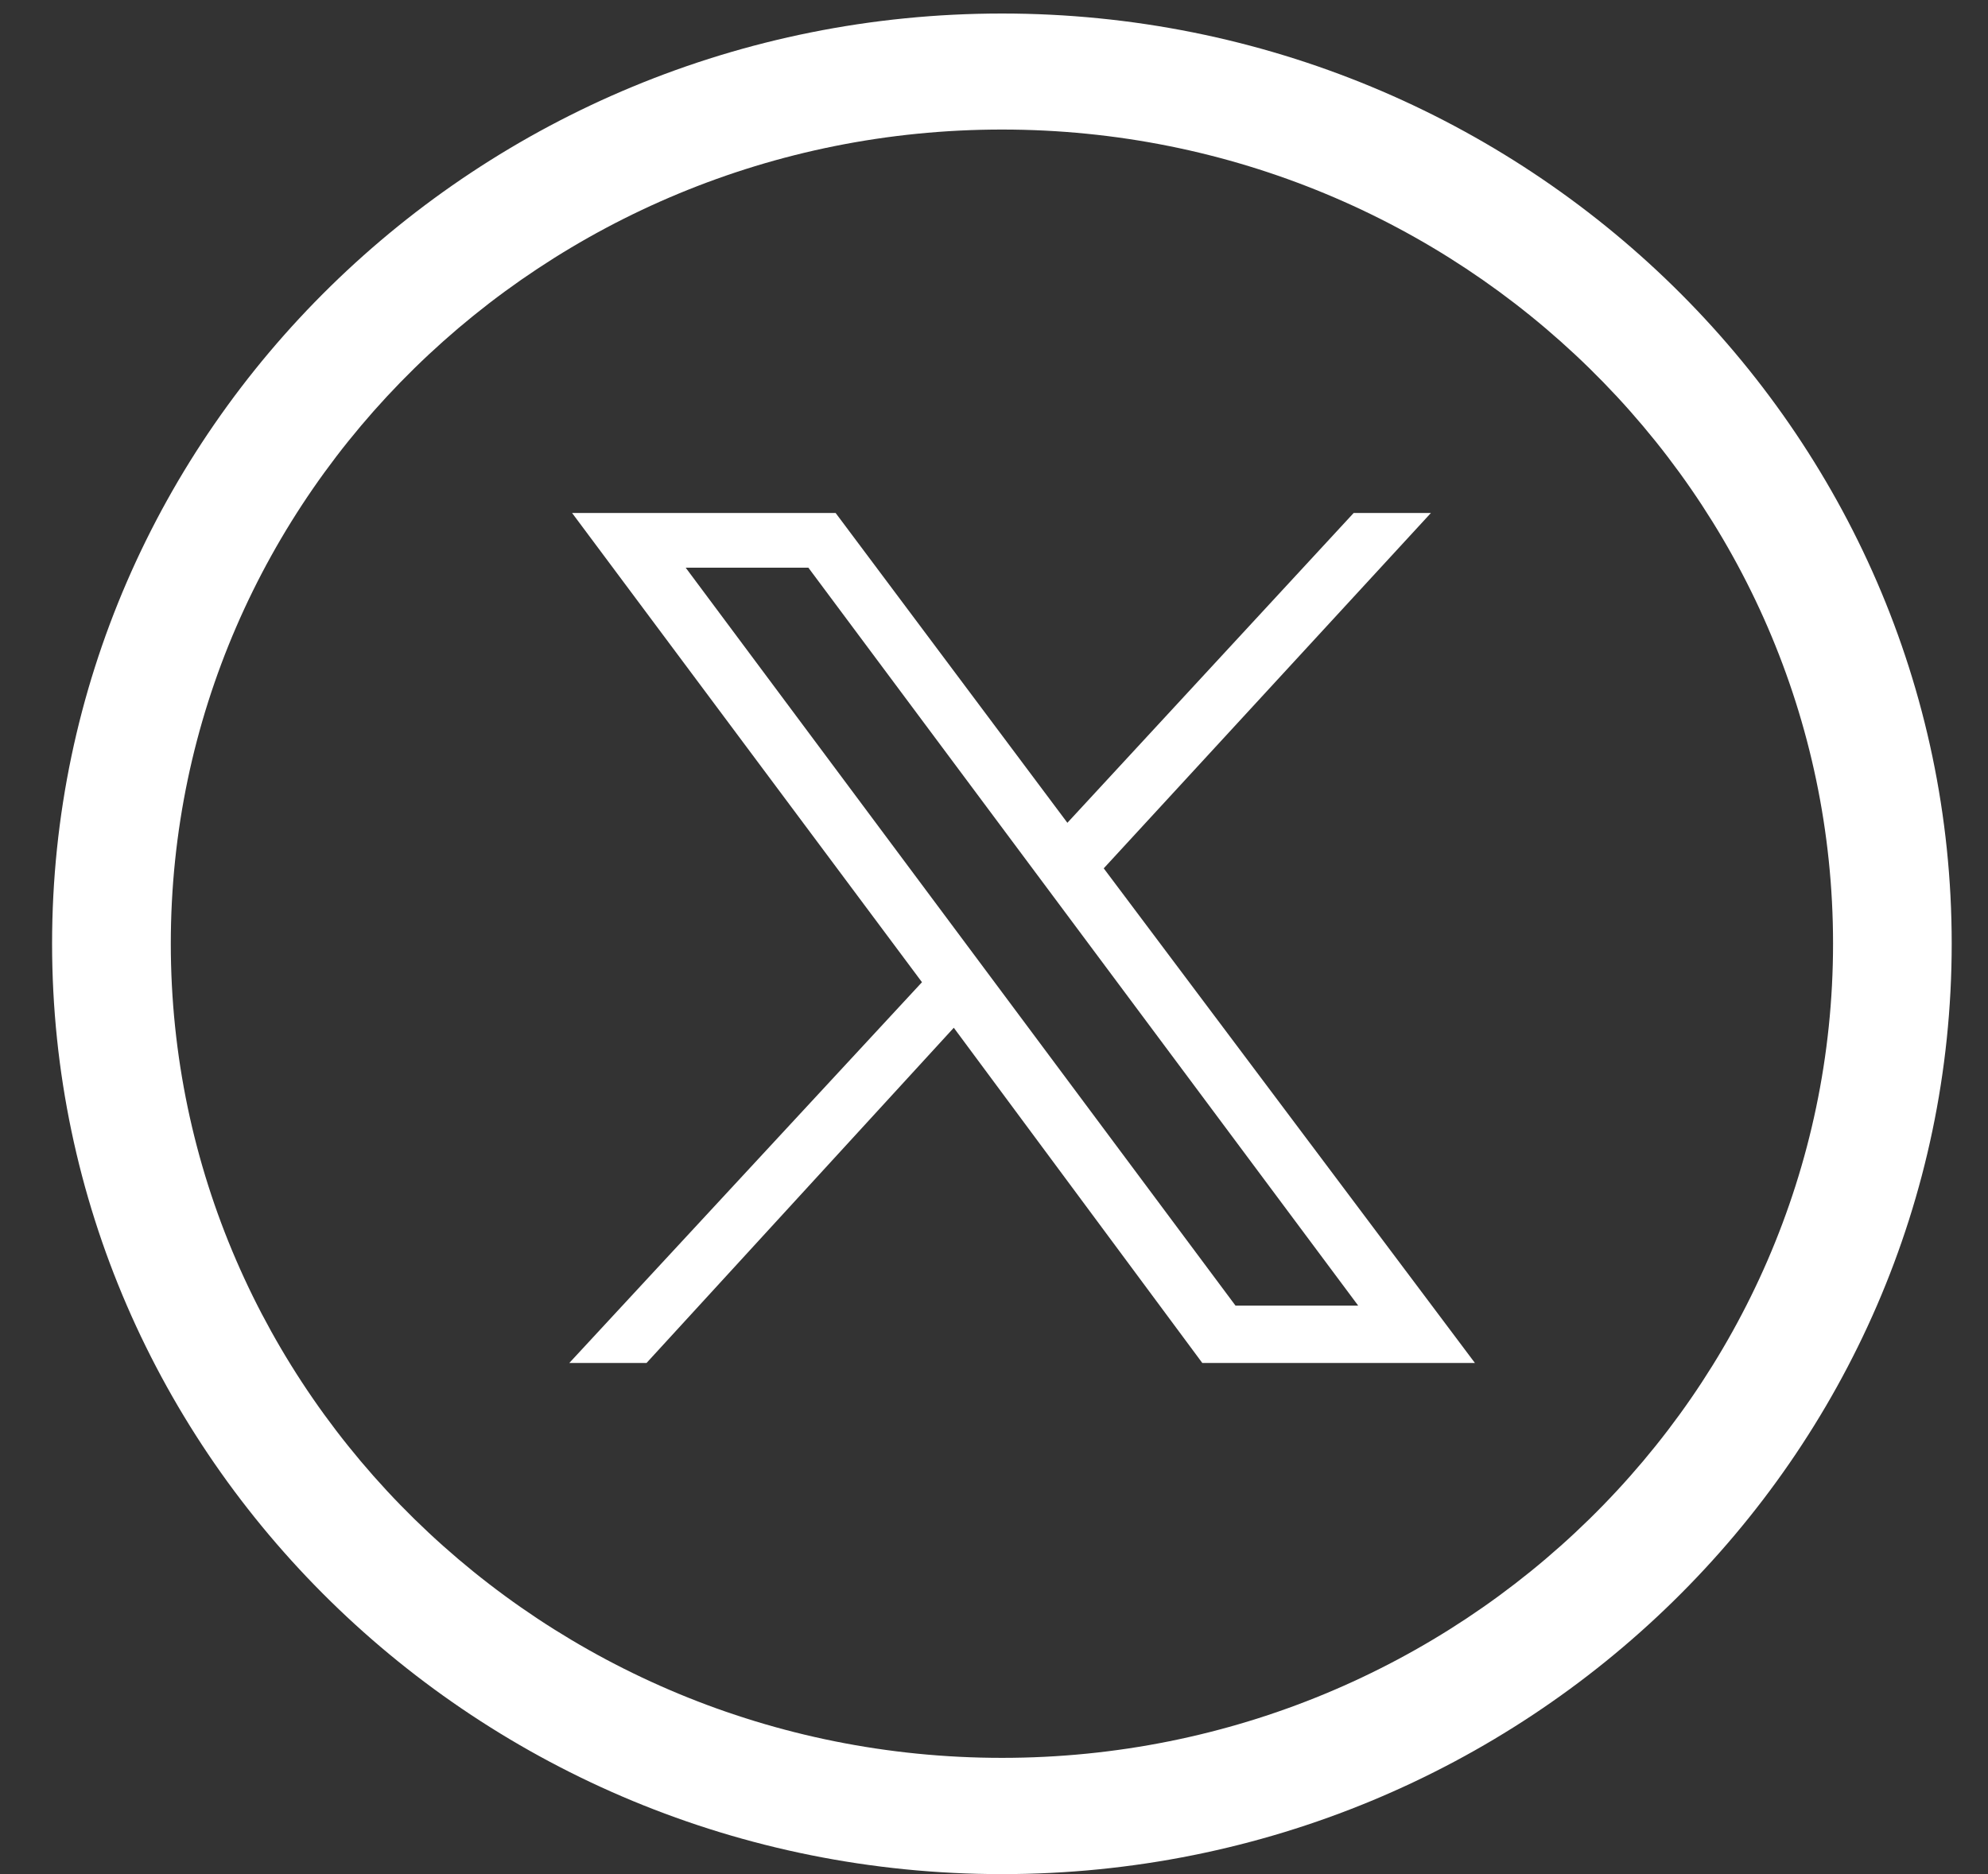
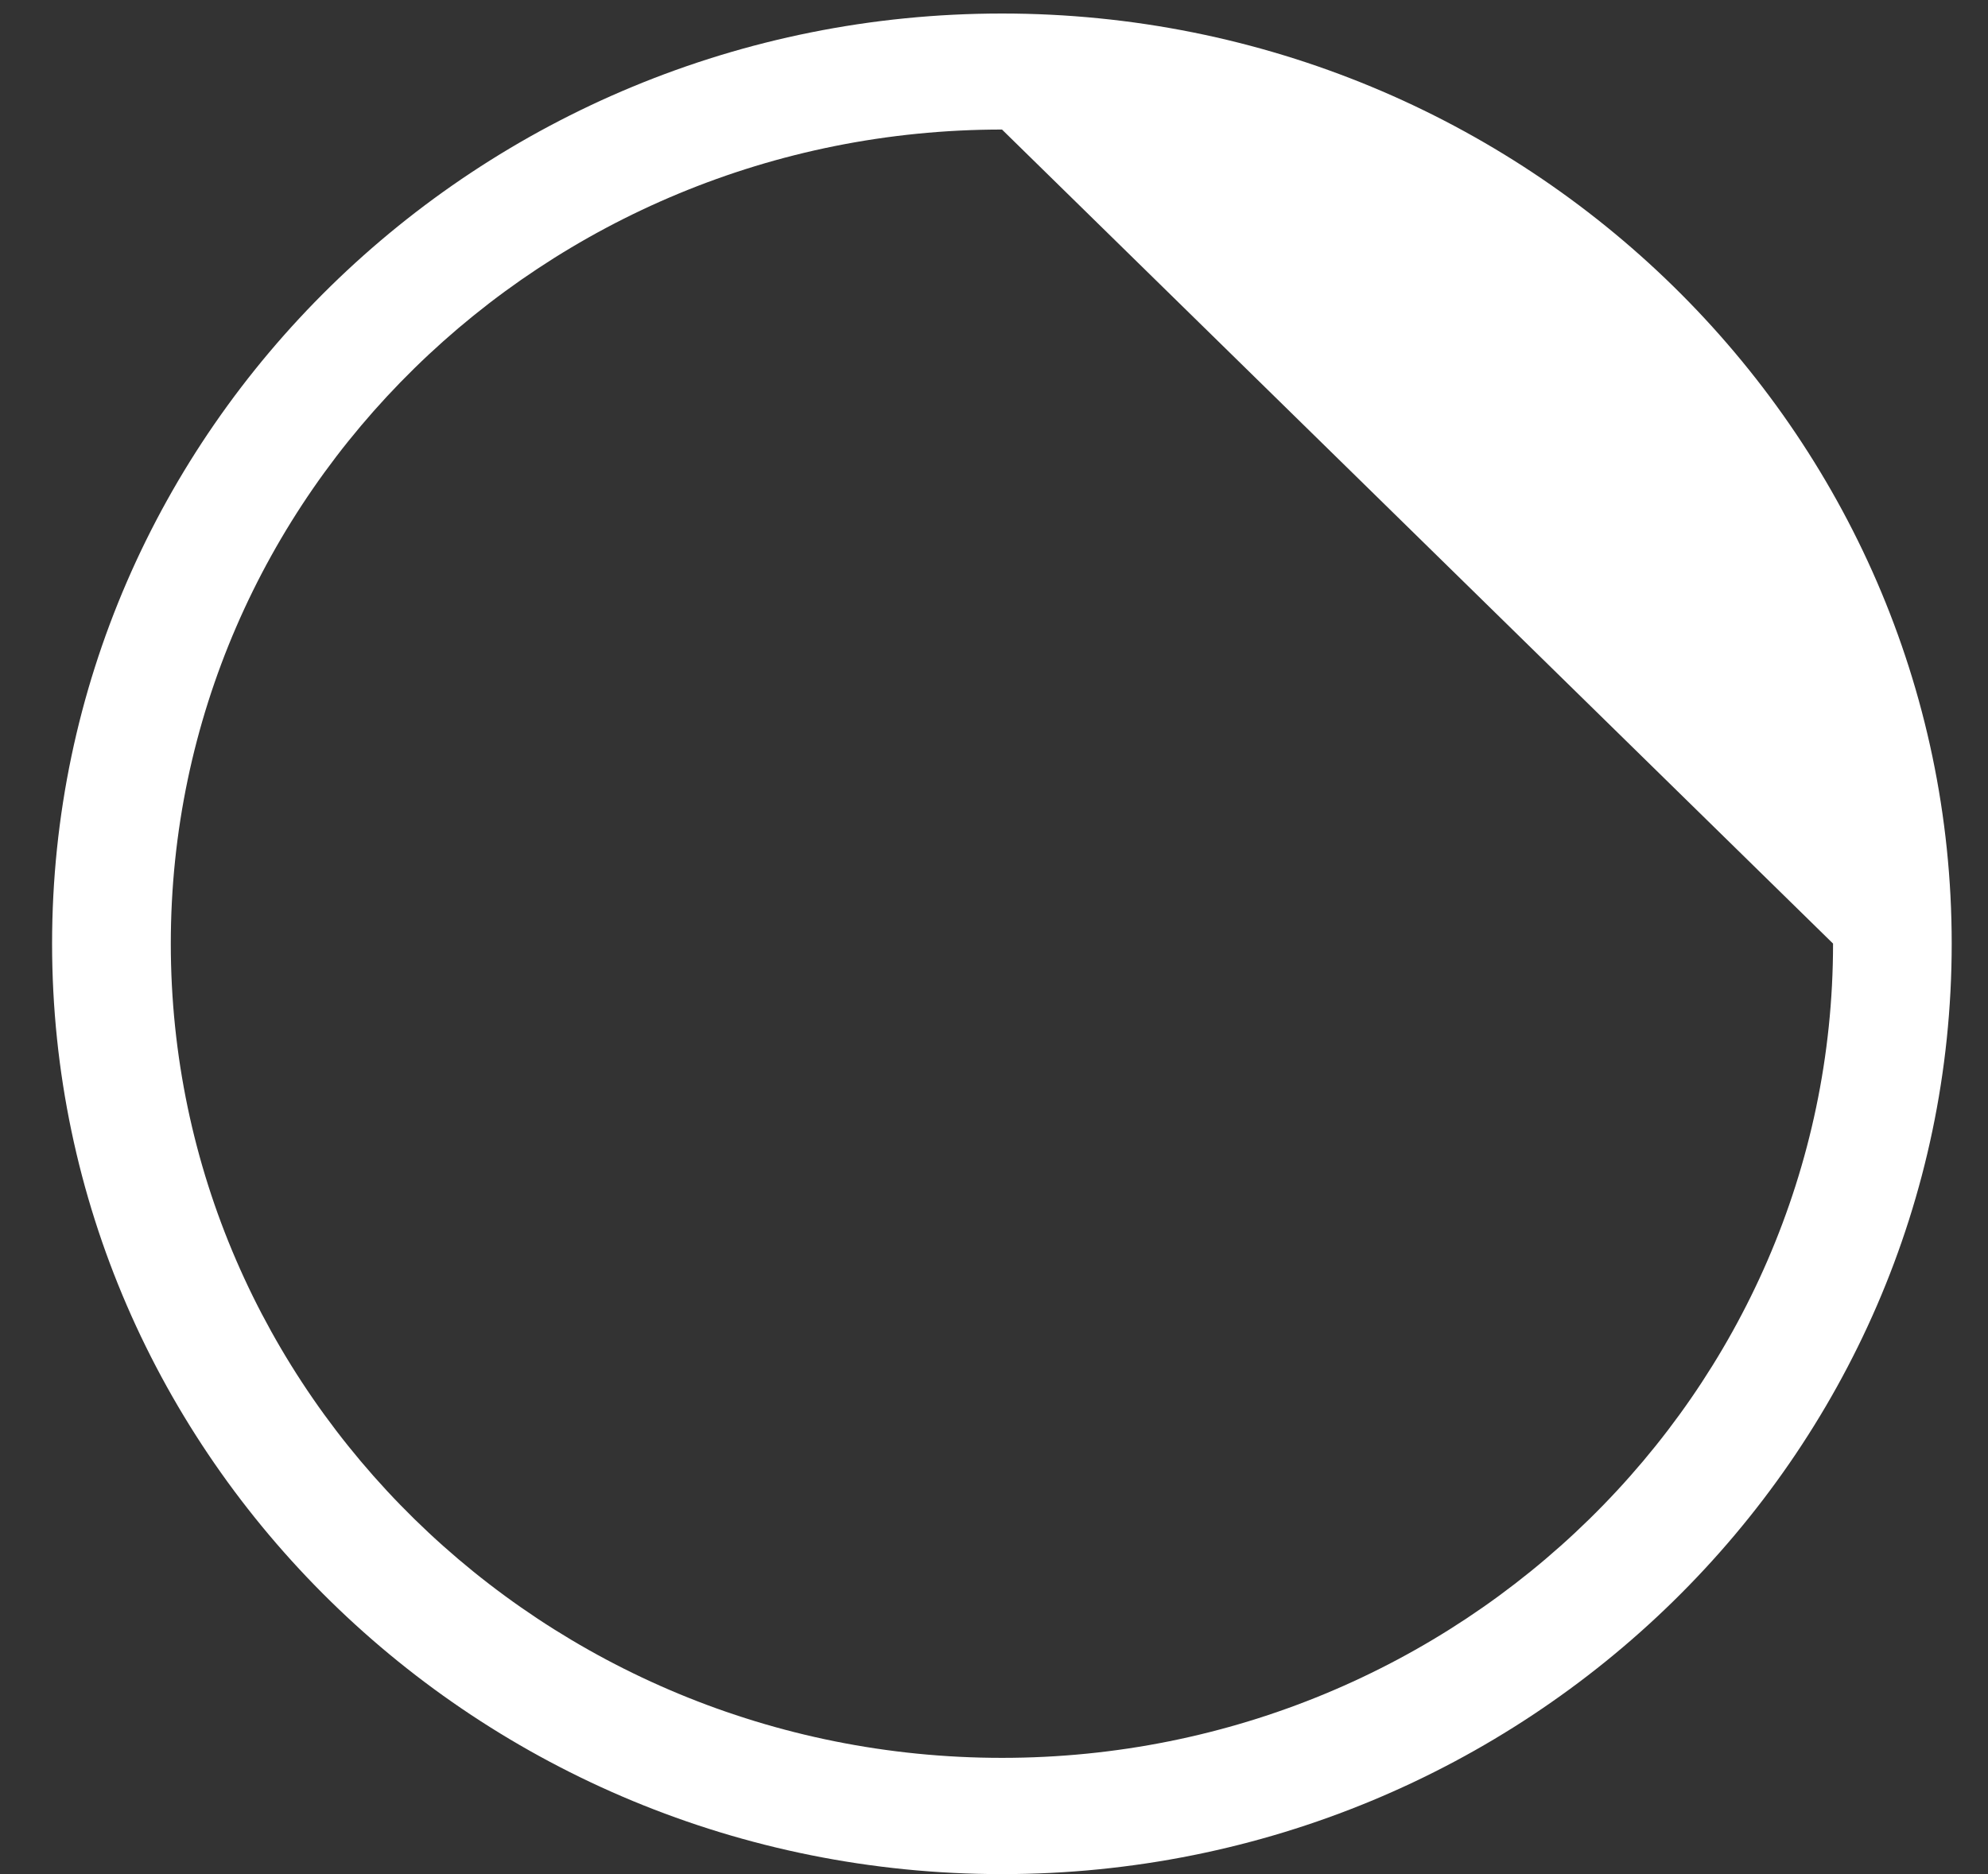
<svg xmlns="http://www.w3.org/2000/svg" width="35" height="33" viewBox="0 0 35 33" fill="none">
  <rect x="0" y="0" width="35" height="33" fill="#333333" stroke="none" />
-   <path d="M17.641 33C8.418 33 0.917 25.651 0.917 16.615C0.917 7.584 8.418 0.238 17.641 0.238C26.861 0.238 34.361 7.584 34.361 16.615C34.361 25.651 26.861 33 17.641 33ZM17.641 2.281C9.568 2.281 3.007 8.71 3.007 16.615C3.007 24.521 9.568 30.953 17.641 30.953C25.707 30.953 32.272 24.521 32.272 16.615C32.272 8.71 25.707 2.281 17.641 2.281Z" fill="white" />
+   <path d="M17.641 33C8.418 33 0.917 25.651 0.917 16.615C0.917 7.584 8.418 0.238 17.641 0.238C26.861 0.238 34.361 7.584 34.361 16.615C34.361 25.651 26.861 33 17.641 33ZM17.641 2.281C9.568 2.281 3.007 8.71 3.007 16.615C3.007 24.521 9.568 30.953 17.641 30.953C25.707 30.953 32.272 24.521 32.272 16.615Z" fill="white" />
  <g clip-path="url(#clip0_4299_6)">
-     <path d="M10.072 9.033L16.232 17.295L9.992 24.033H11.352L16.792 18.097L21.192 24.033H25.992L19.432 15.29L25.192 9.033H23.832L18.792 14.488L14.712 9.033H10.072ZM12.072 9.996H14.232L23.912 22.99H21.752L12.072 9.996Z" fill="white" />
-   </g>
+     </g>
  <defs>
    <clipPath id="clip0_4299_6">
      <rect width="16" height="15" fill="white" transform="translate(10 9)" />
    </clipPath>
  </defs>
</svg>